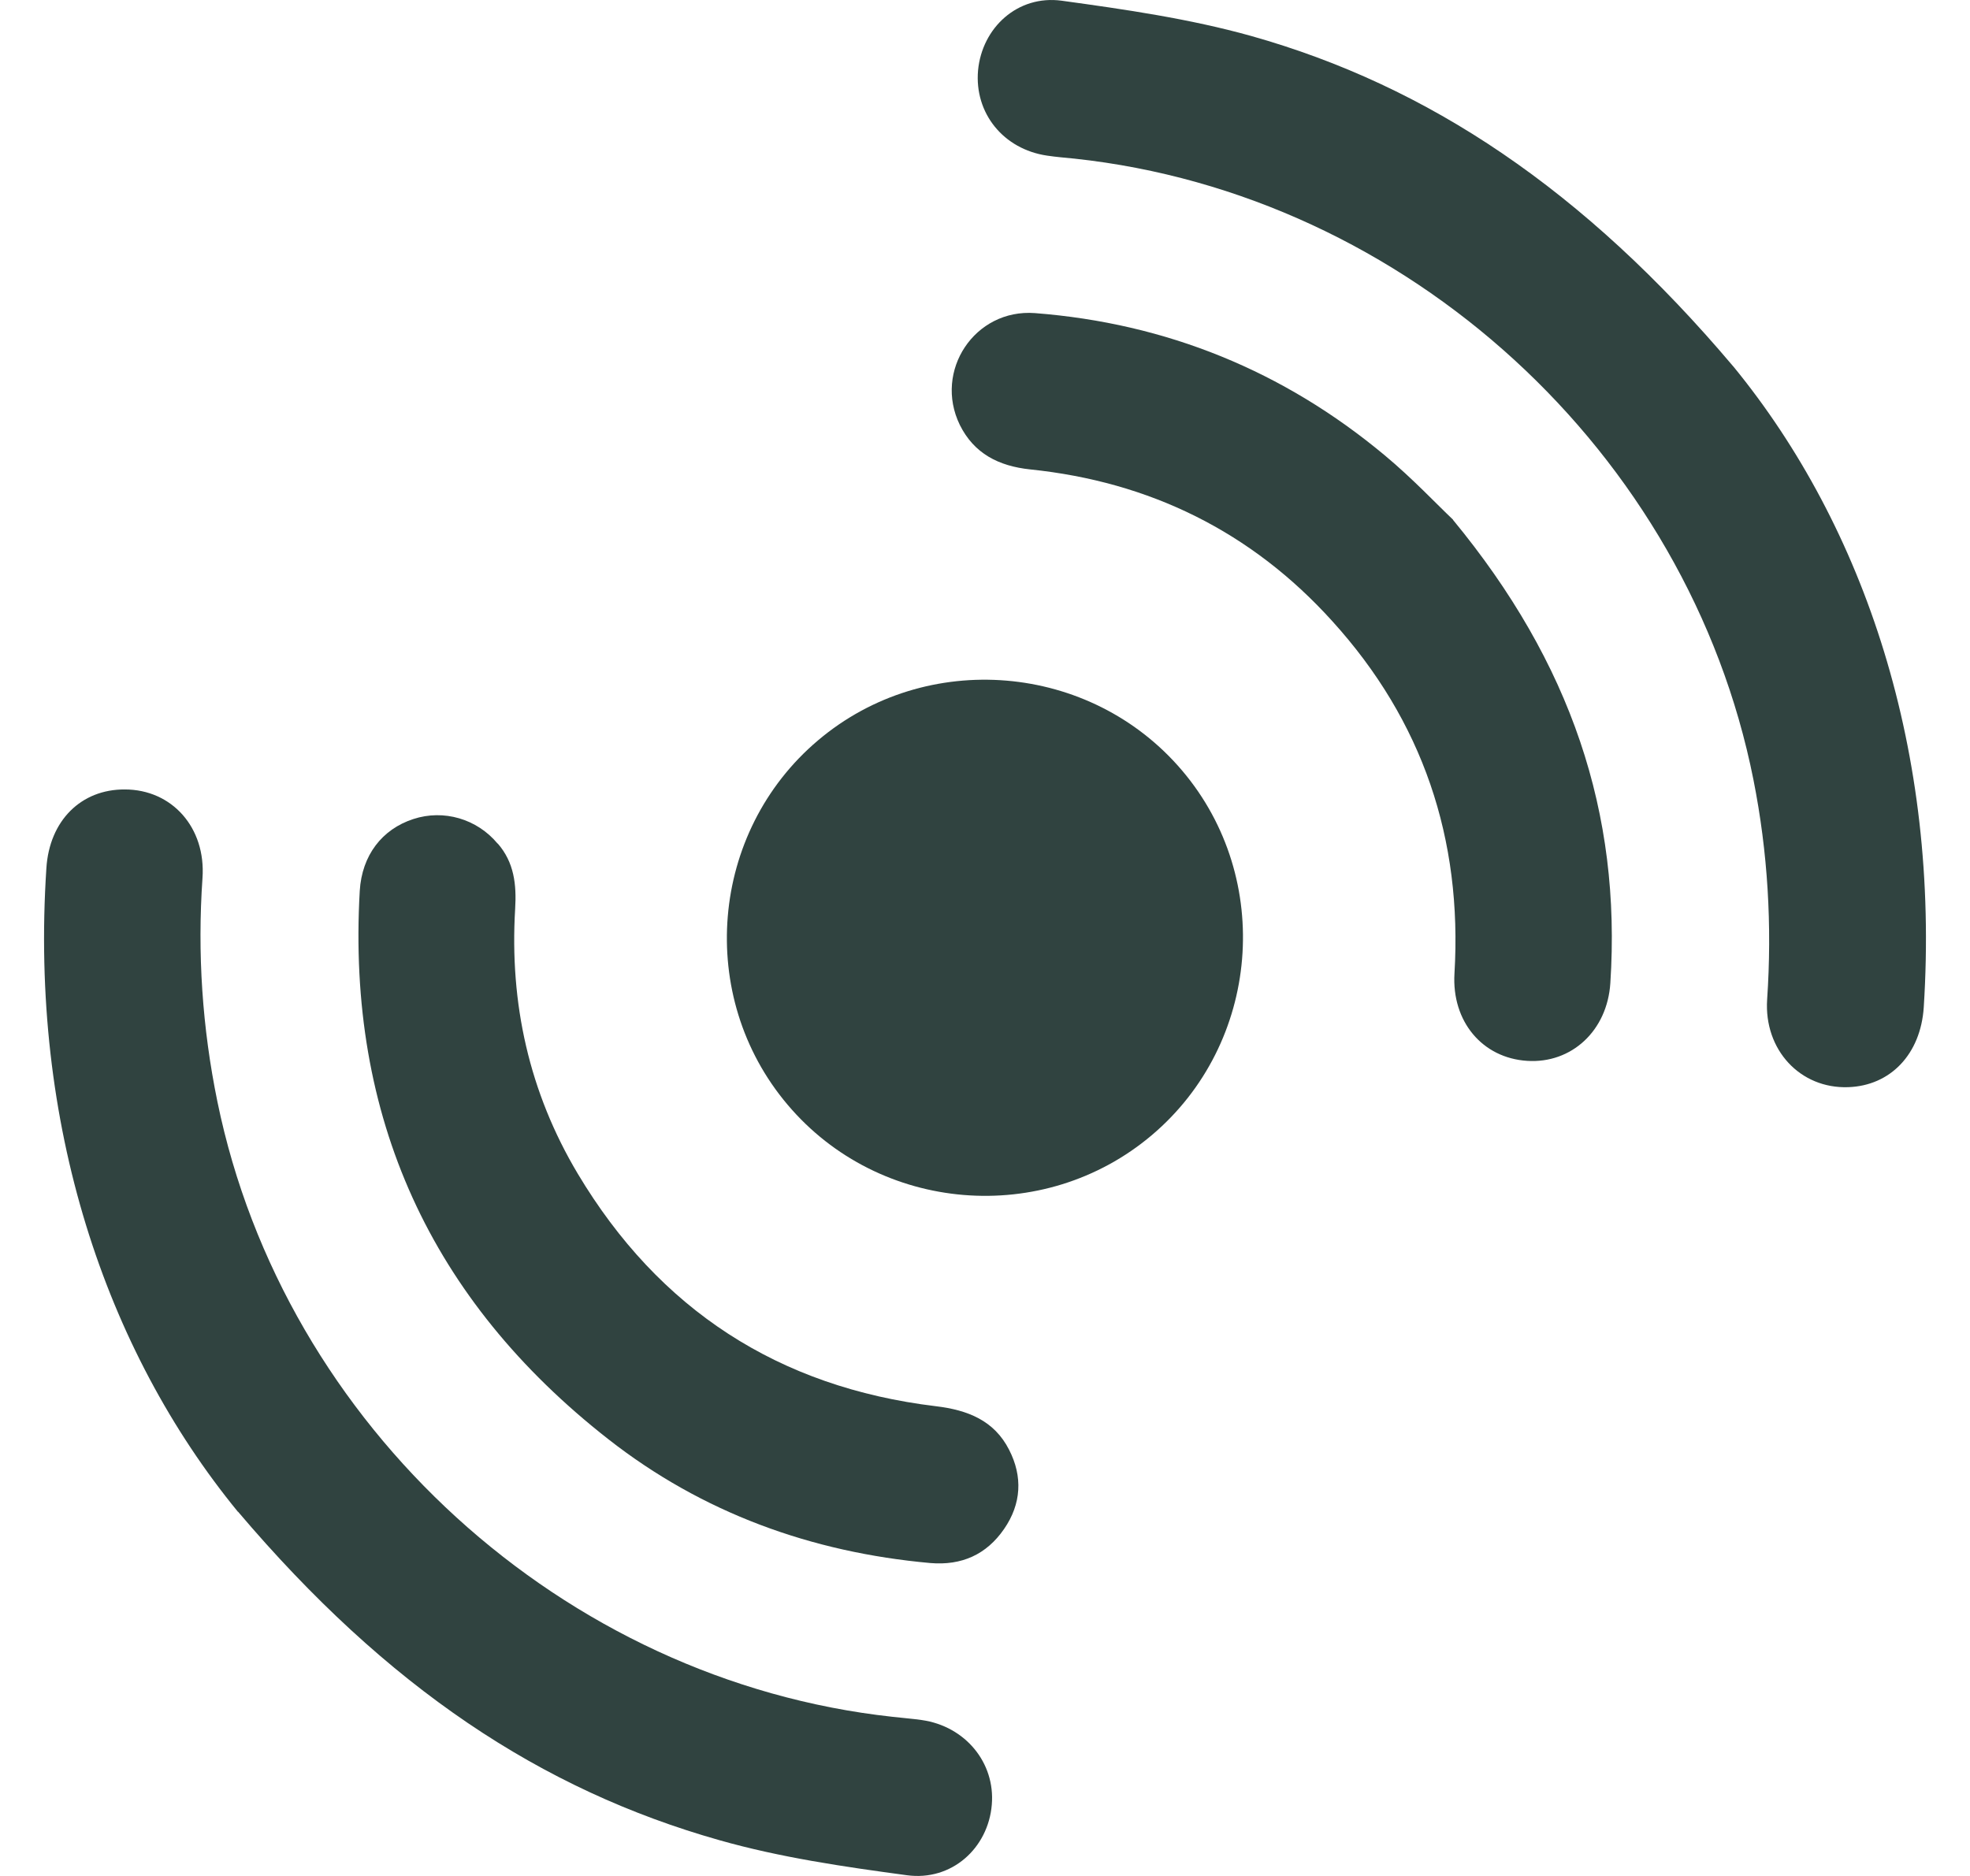
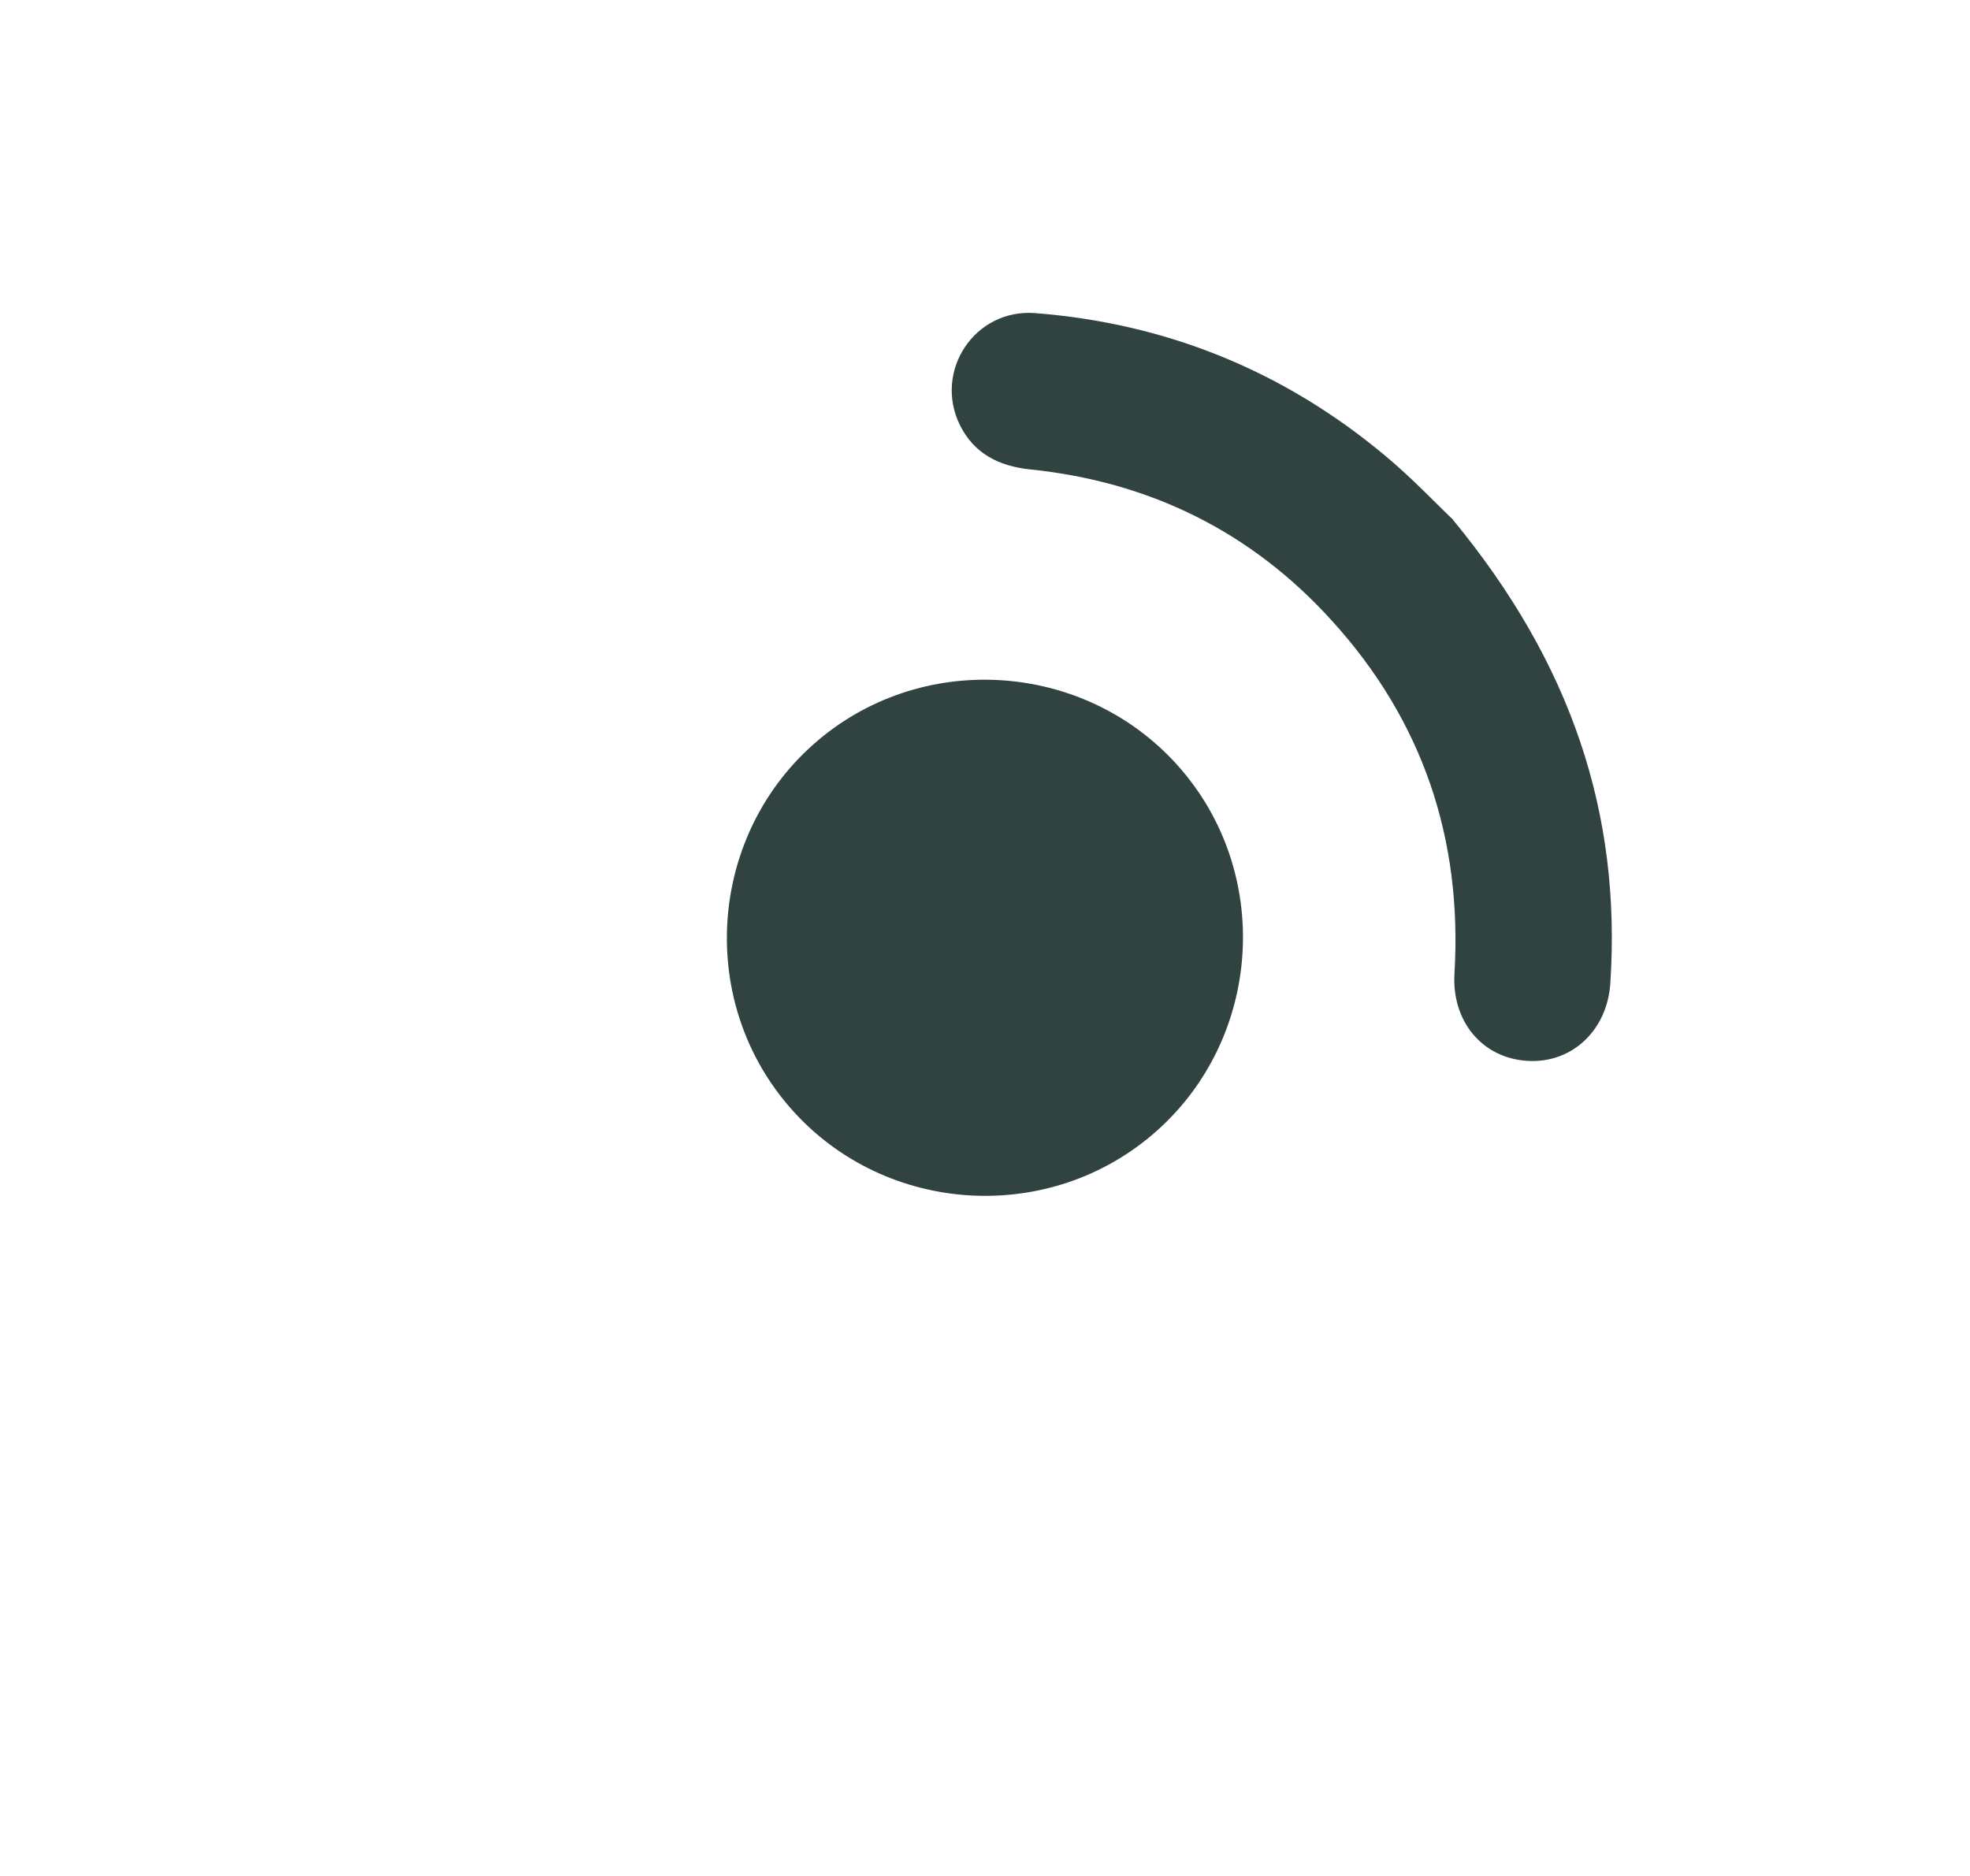
<svg xmlns="http://www.w3.org/2000/svg" width="42" height="40" viewBox="0 0 42 40" fill="none">
  <g id="Group">
-     <path id="Vector" d="M5.074 32.237C2.236 28.772 0.63 23.959 0.989 18.51C1.054 17.495 1.731 16.828 2.66 16.833C3.665 16.833 4.393 17.646 4.317 18.722C4.206 20.328 4.312 21.914 4.635 23.49C6.054 30.409 12.009 35.838 19.024 36.606C19.236 36.631 19.448 36.646 19.655 36.676C20.579 36.808 21.221 37.586 21.145 38.48C21.069 39.404 20.292 40.116 19.332 39.984C17.989 39.803 16.635 39.606 15.337 39.237C11.534 38.161 8.256 35.984 5.074 32.232V32.237Z" fill="#304340" />
-     <path id="Vector_2" d="M36.958 7.818C39.761 11.242 41.362 16.045 41.014 21.479C40.948 22.479 40.302 23.151 39.403 23.181C38.383 23.217 37.605 22.388 37.675 21.313C37.782 19.737 37.691 18.176 37.383 16.626C35.994 9.641 29.994 4.146 22.913 3.383C22.716 3.363 22.519 3.348 22.322 3.318C21.393 3.181 20.771 2.414 20.852 1.5C20.938 0.59 21.696 -0.112 22.635 0.015C23.994 0.202 25.357 0.399 26.675 0.767C30.443 1.828 33.766 4.04 36.953 7.813L36.958 7.818Z" fill="#304340" />
    <path id="Vector_3" d="M25.206 16.434C27.16 18.742 26.867 22.247 24.559 24.202C22.251 26.157 18.746 25.869 16.791 23.555C14.837 21.247 15.13 17.742 17.438 15.788C19.746 13.833 23.251 14.126 25.206 16.434Z" fill="#304340" />
-     <path id="Vector_4" d="M10.61 17.984C10.963 18.388 11.014 18.863 10.983 19.378C10.862 21.393 11.281 23.287 12.317 25.025C14.049 27.924 16.6 29.58 19.953 29.984C20.63 30.065 21.196 30.287 21.514 30.913C21.807 31.484 21.776 32.065 21.408 32.6C21.029 33.151 20.499 33.383 19.837 33.328C17.297 33.1 14.973 32.257 12.968 30.686C9.18 27.721 7.393 23.817 7.67 18.994C7.716 18.237 8.145 17.681 8.812 17.464C9.458 17.252 10.17 17.459 10.61 17.989V17.984Z" fill="#304340" />
    <path id="Vector_5" d="M30.978 11.085C33.493 14.135 34.569 17.337 34.332 20.964C34.266 21.979 33.504 22.681 32.559 22.62C31.605 22.56 30.948 21.782 31.009 20.757C31.18 17.888 30.332 15.368 28.402 13.242C26.68 11.337 24.514 10.272 21.963 10.009C21.291 9.938 20.766 9.671 20.463 9.06C19.902 7.908 20.781 6.58 22.064 6.676C24.867 6.893 27.362 7.908 29.519 9.706C30.115 10.201 30.65 10.772 30.978 11.08V11.085Z" fill="#304340" />
  </g>
</svg>